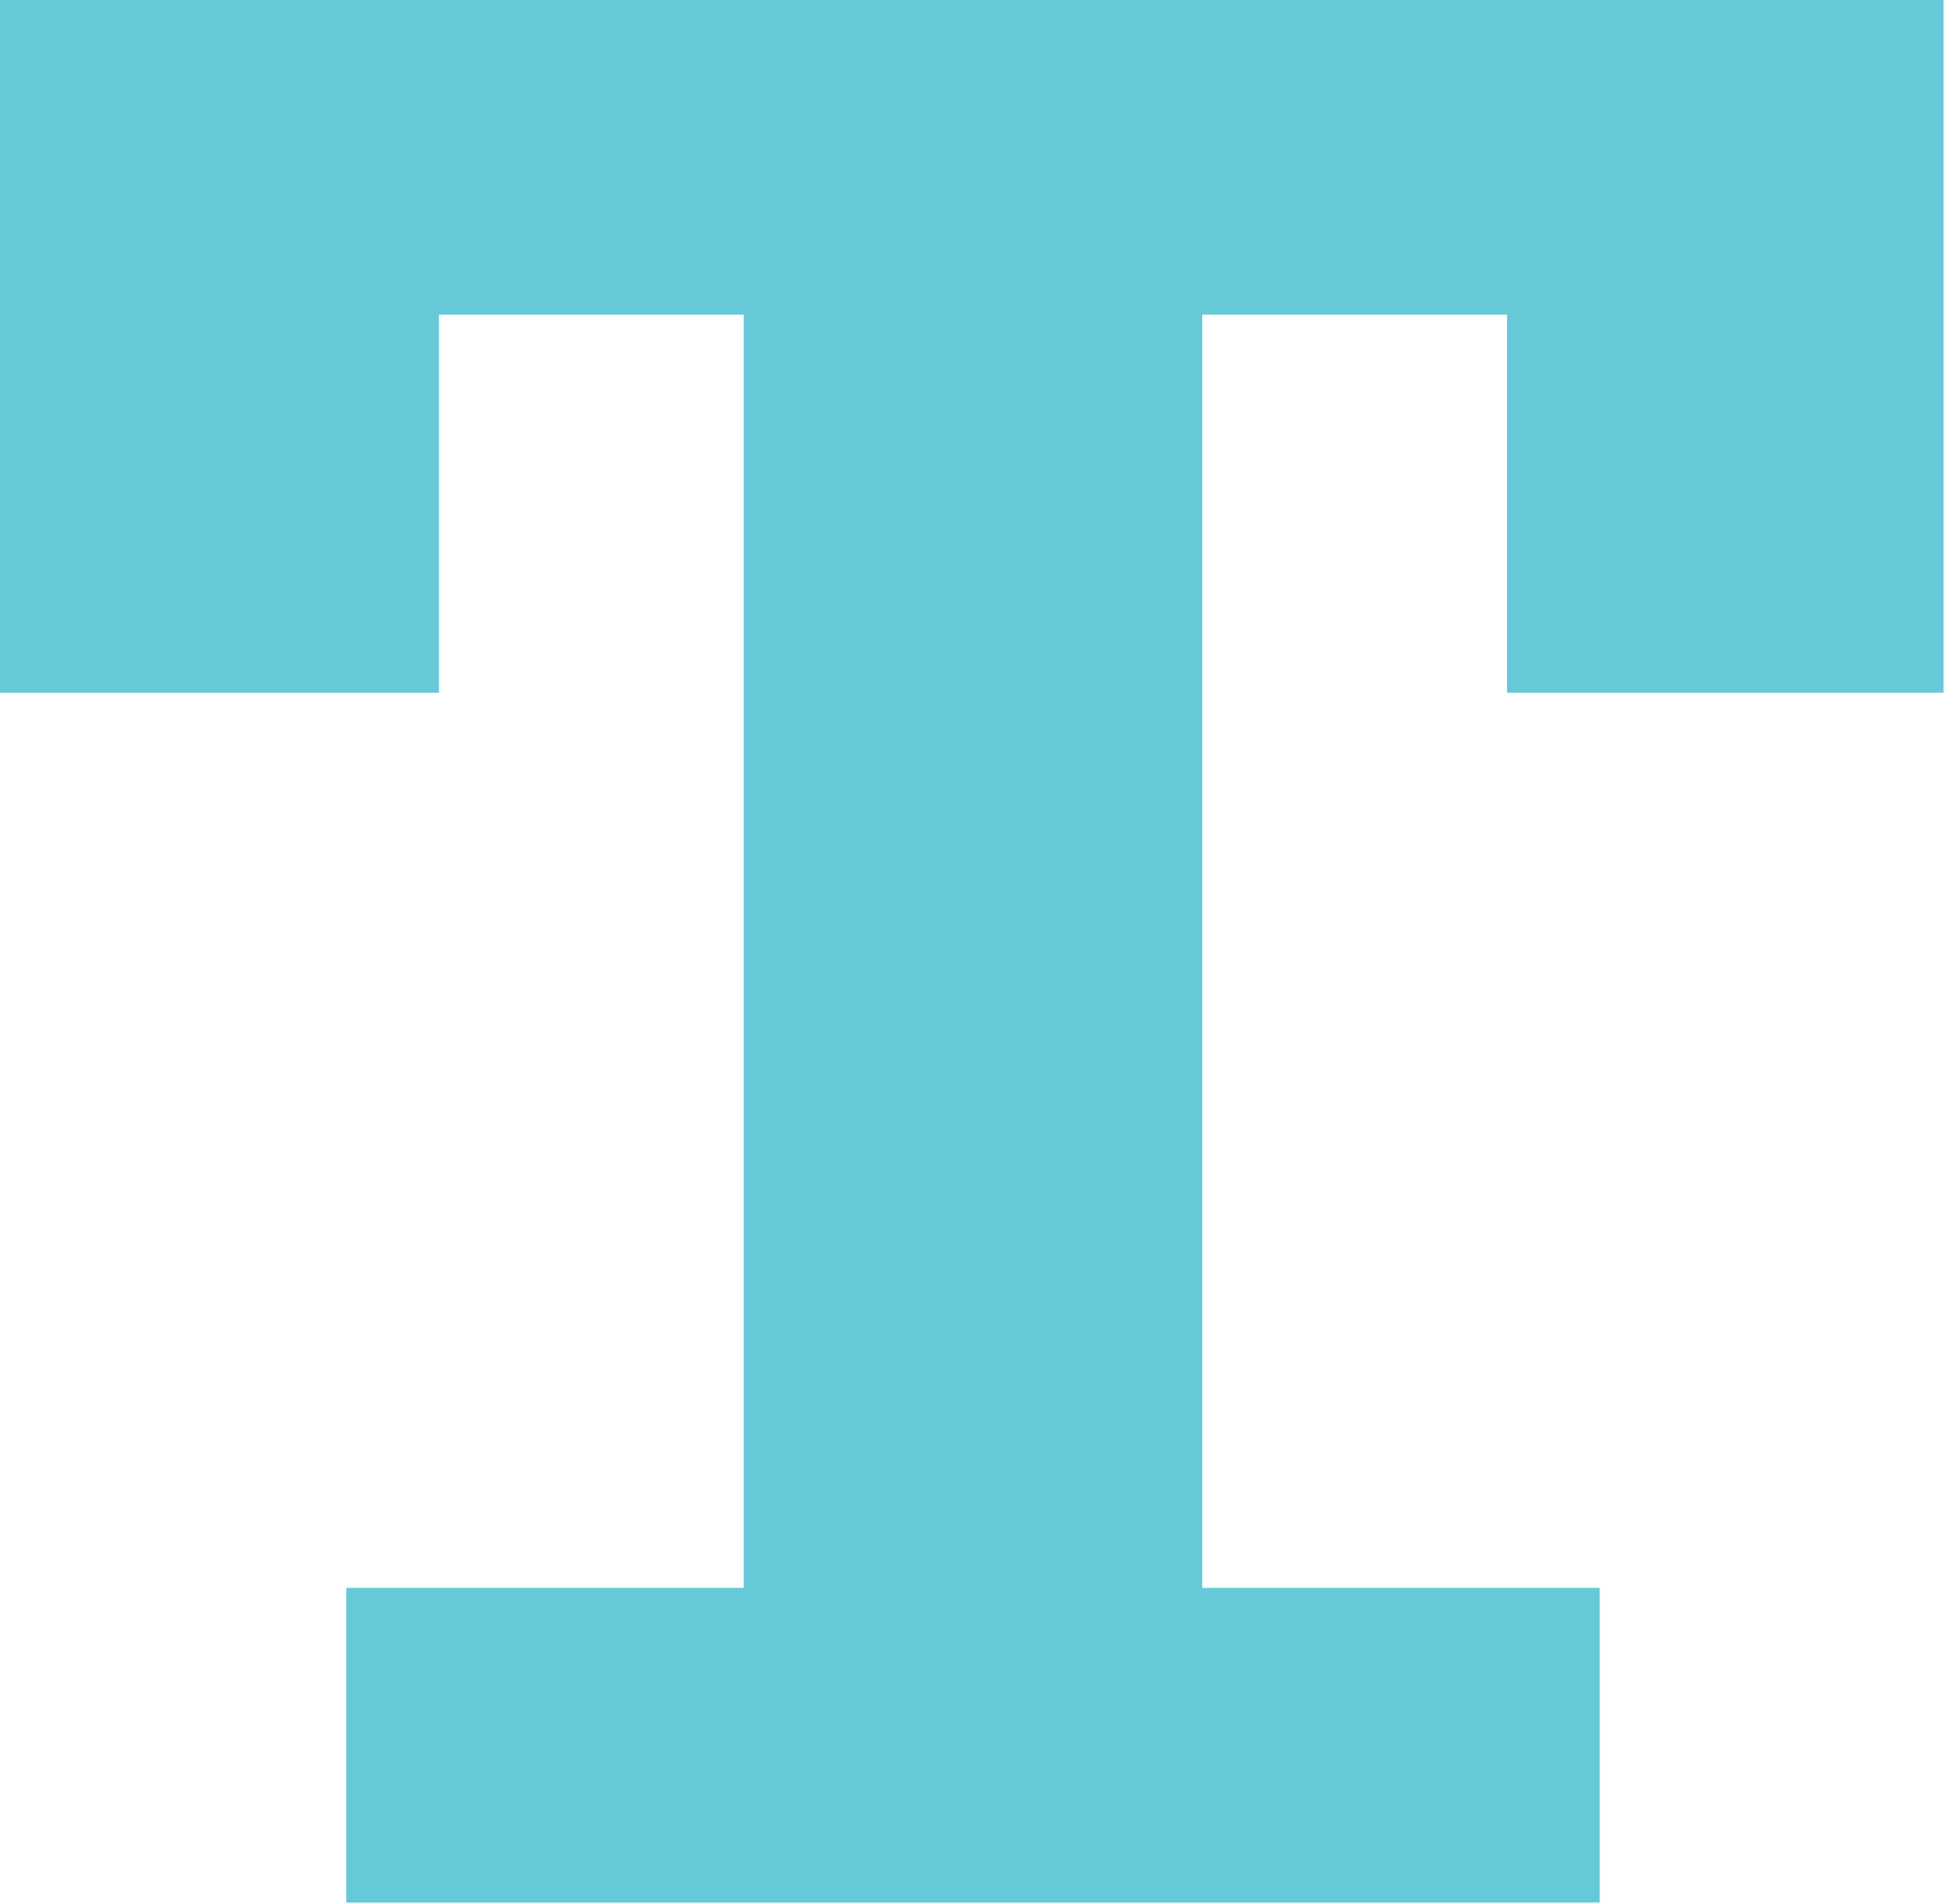
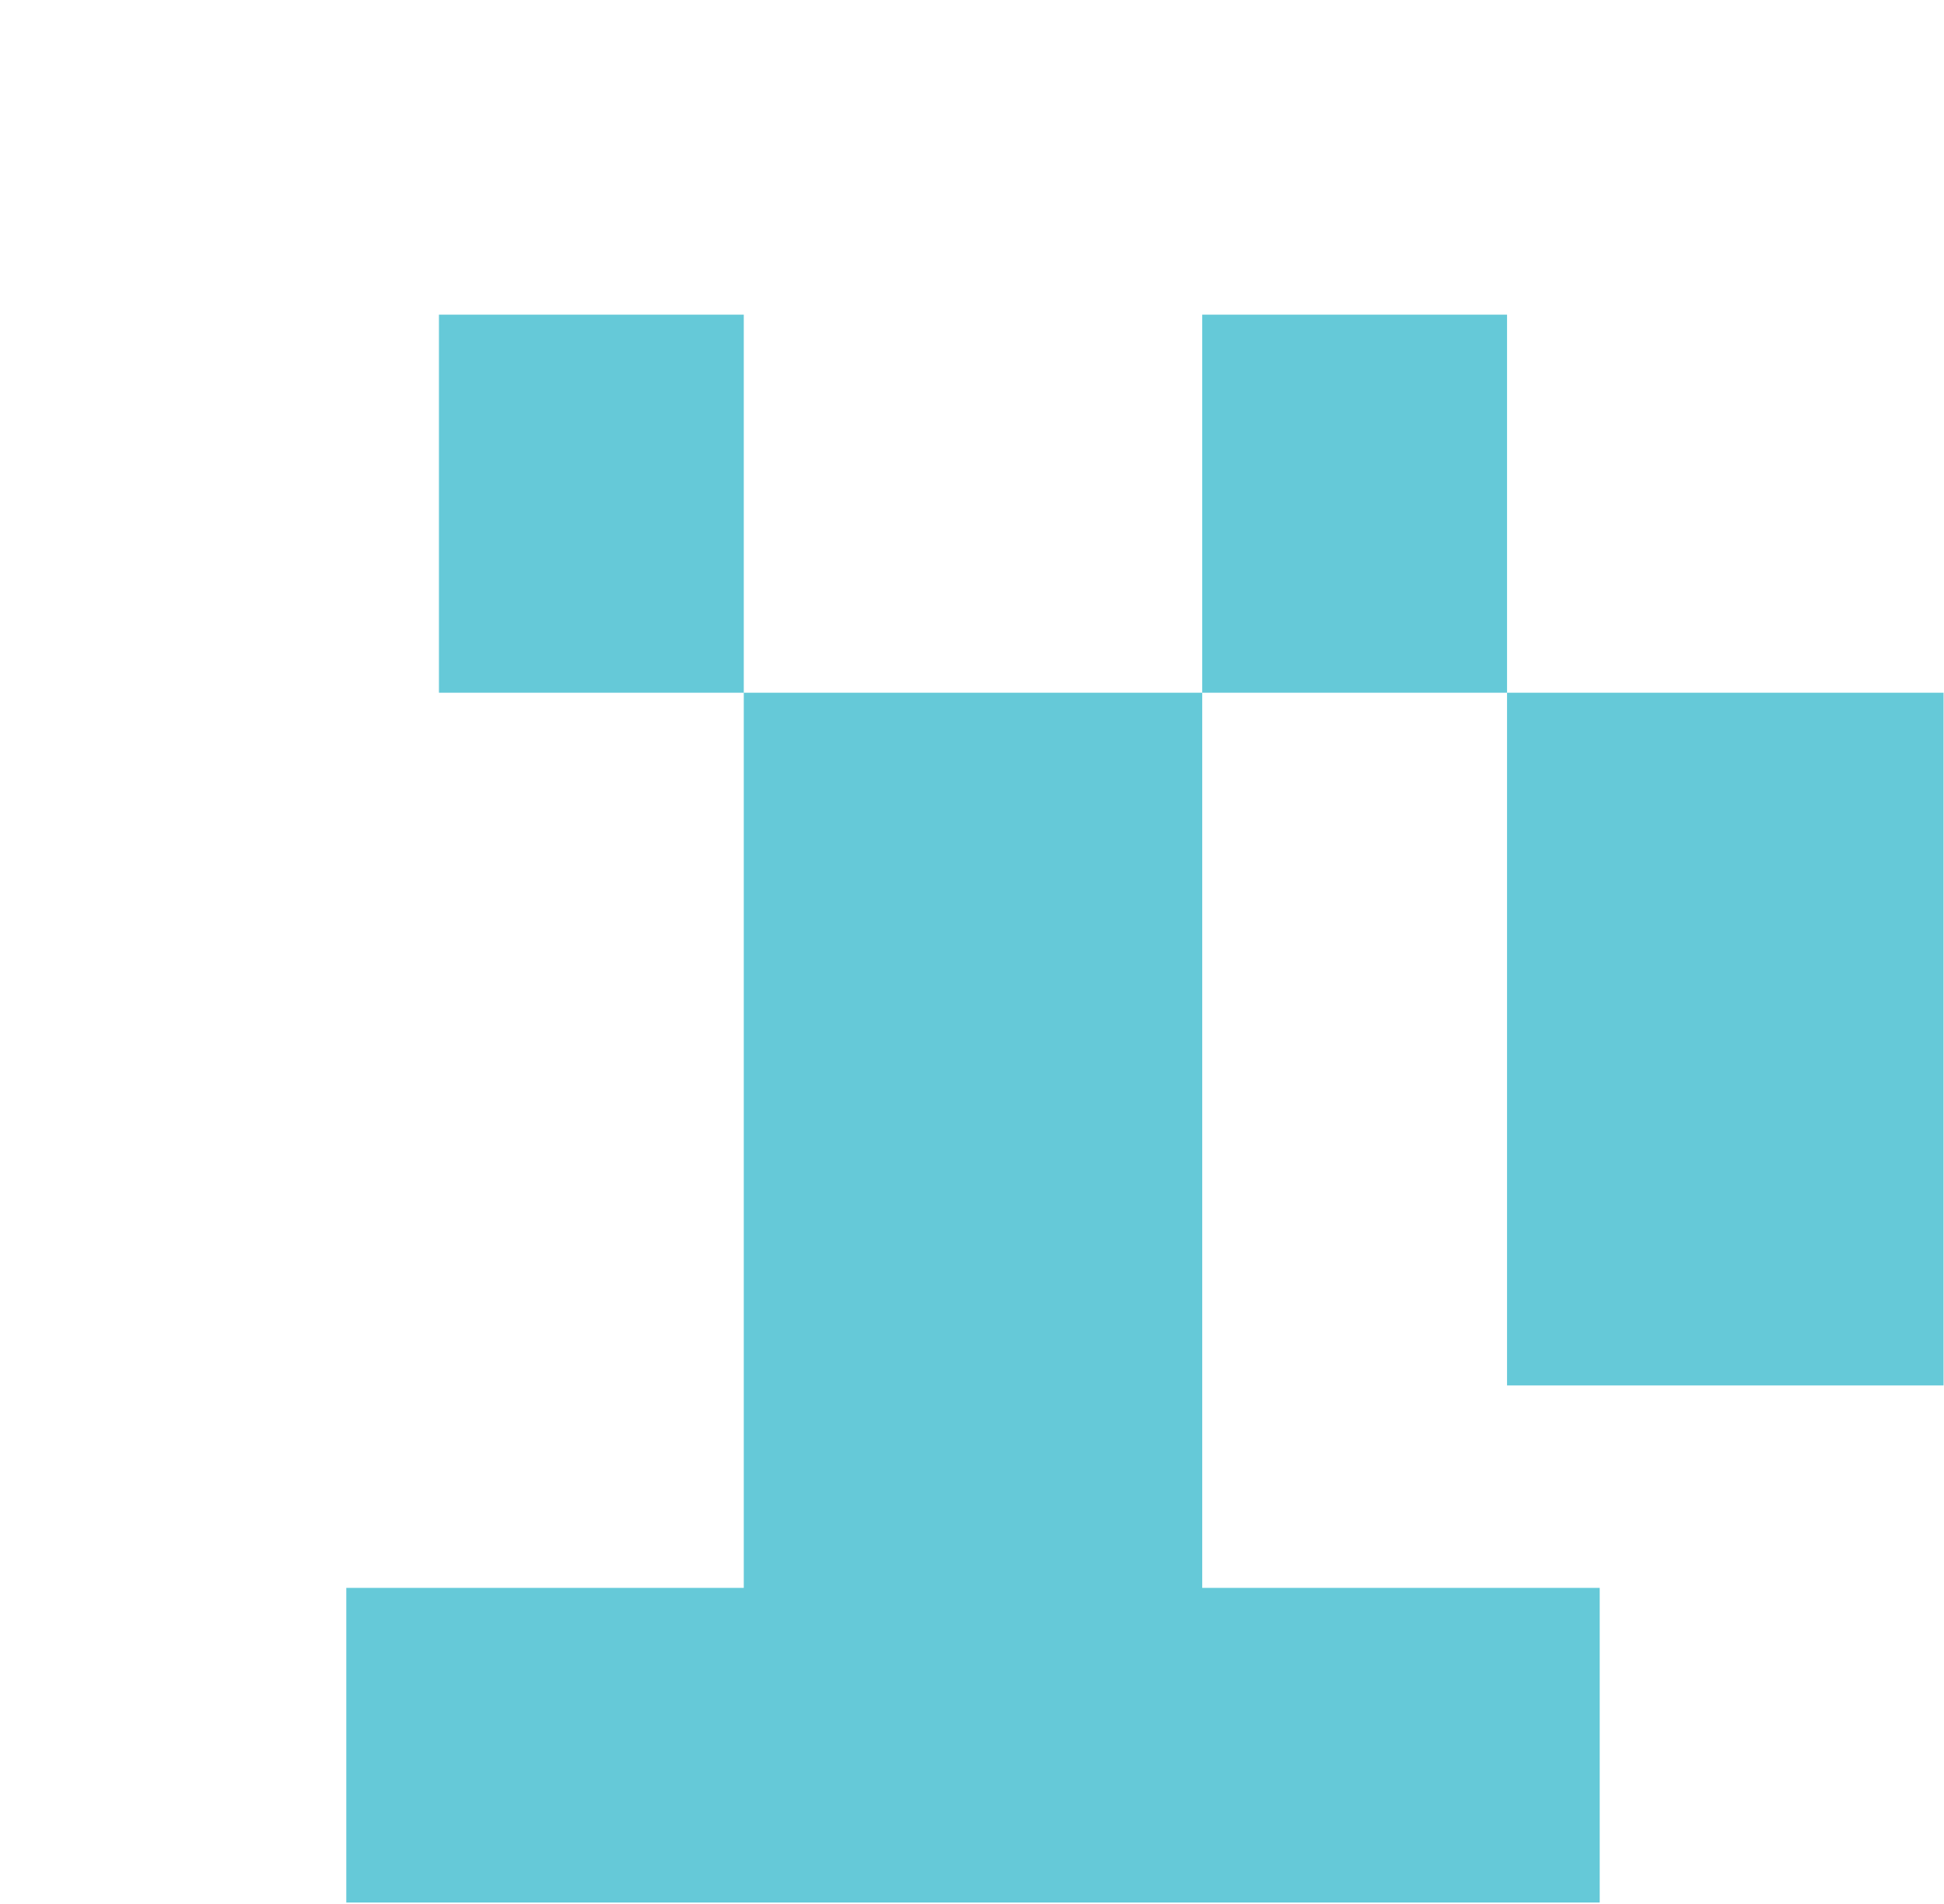
<svg xmlns="http://www.w3.org/2000/svg" width="100%" height="100%" viewBox="0 0 1384 1355" version="1.1" xml:space="preserve" style="fill-rule:evenodd;clip-rule:evenodd;stroke-linejoin:round;stroke-miterlimit:2;">
-   <path d="M1072.92,493.058l-0,-269.1l-217.013,0l0,906.25l282.984,0l-0,223.959l-892.359,-0l0,-223.959l282.984,0l-0,-906.25l-217.013,0l0,269.1l-312.5,0l0,-493.058l1383.68,-0l0,493.058l-312.5,0l1.738,0Z" style="fill:#65c9d8;fill-rule:nonzero;" />
+   <path d="M1072.92,493.058l-0,-269.1l-217.013,0l0,906.25l282.984,0l-0,223.959l-892.359,-0l0,-223.959l282.984,0l-0,-906.25l-217.013,0l0,269.1l-312.5,0l1383.68,-0l0,493.058l-312.5,0l1.738,0Z" style="fill:#65c9d8;fill-rule:nonzero;" />
</svg>